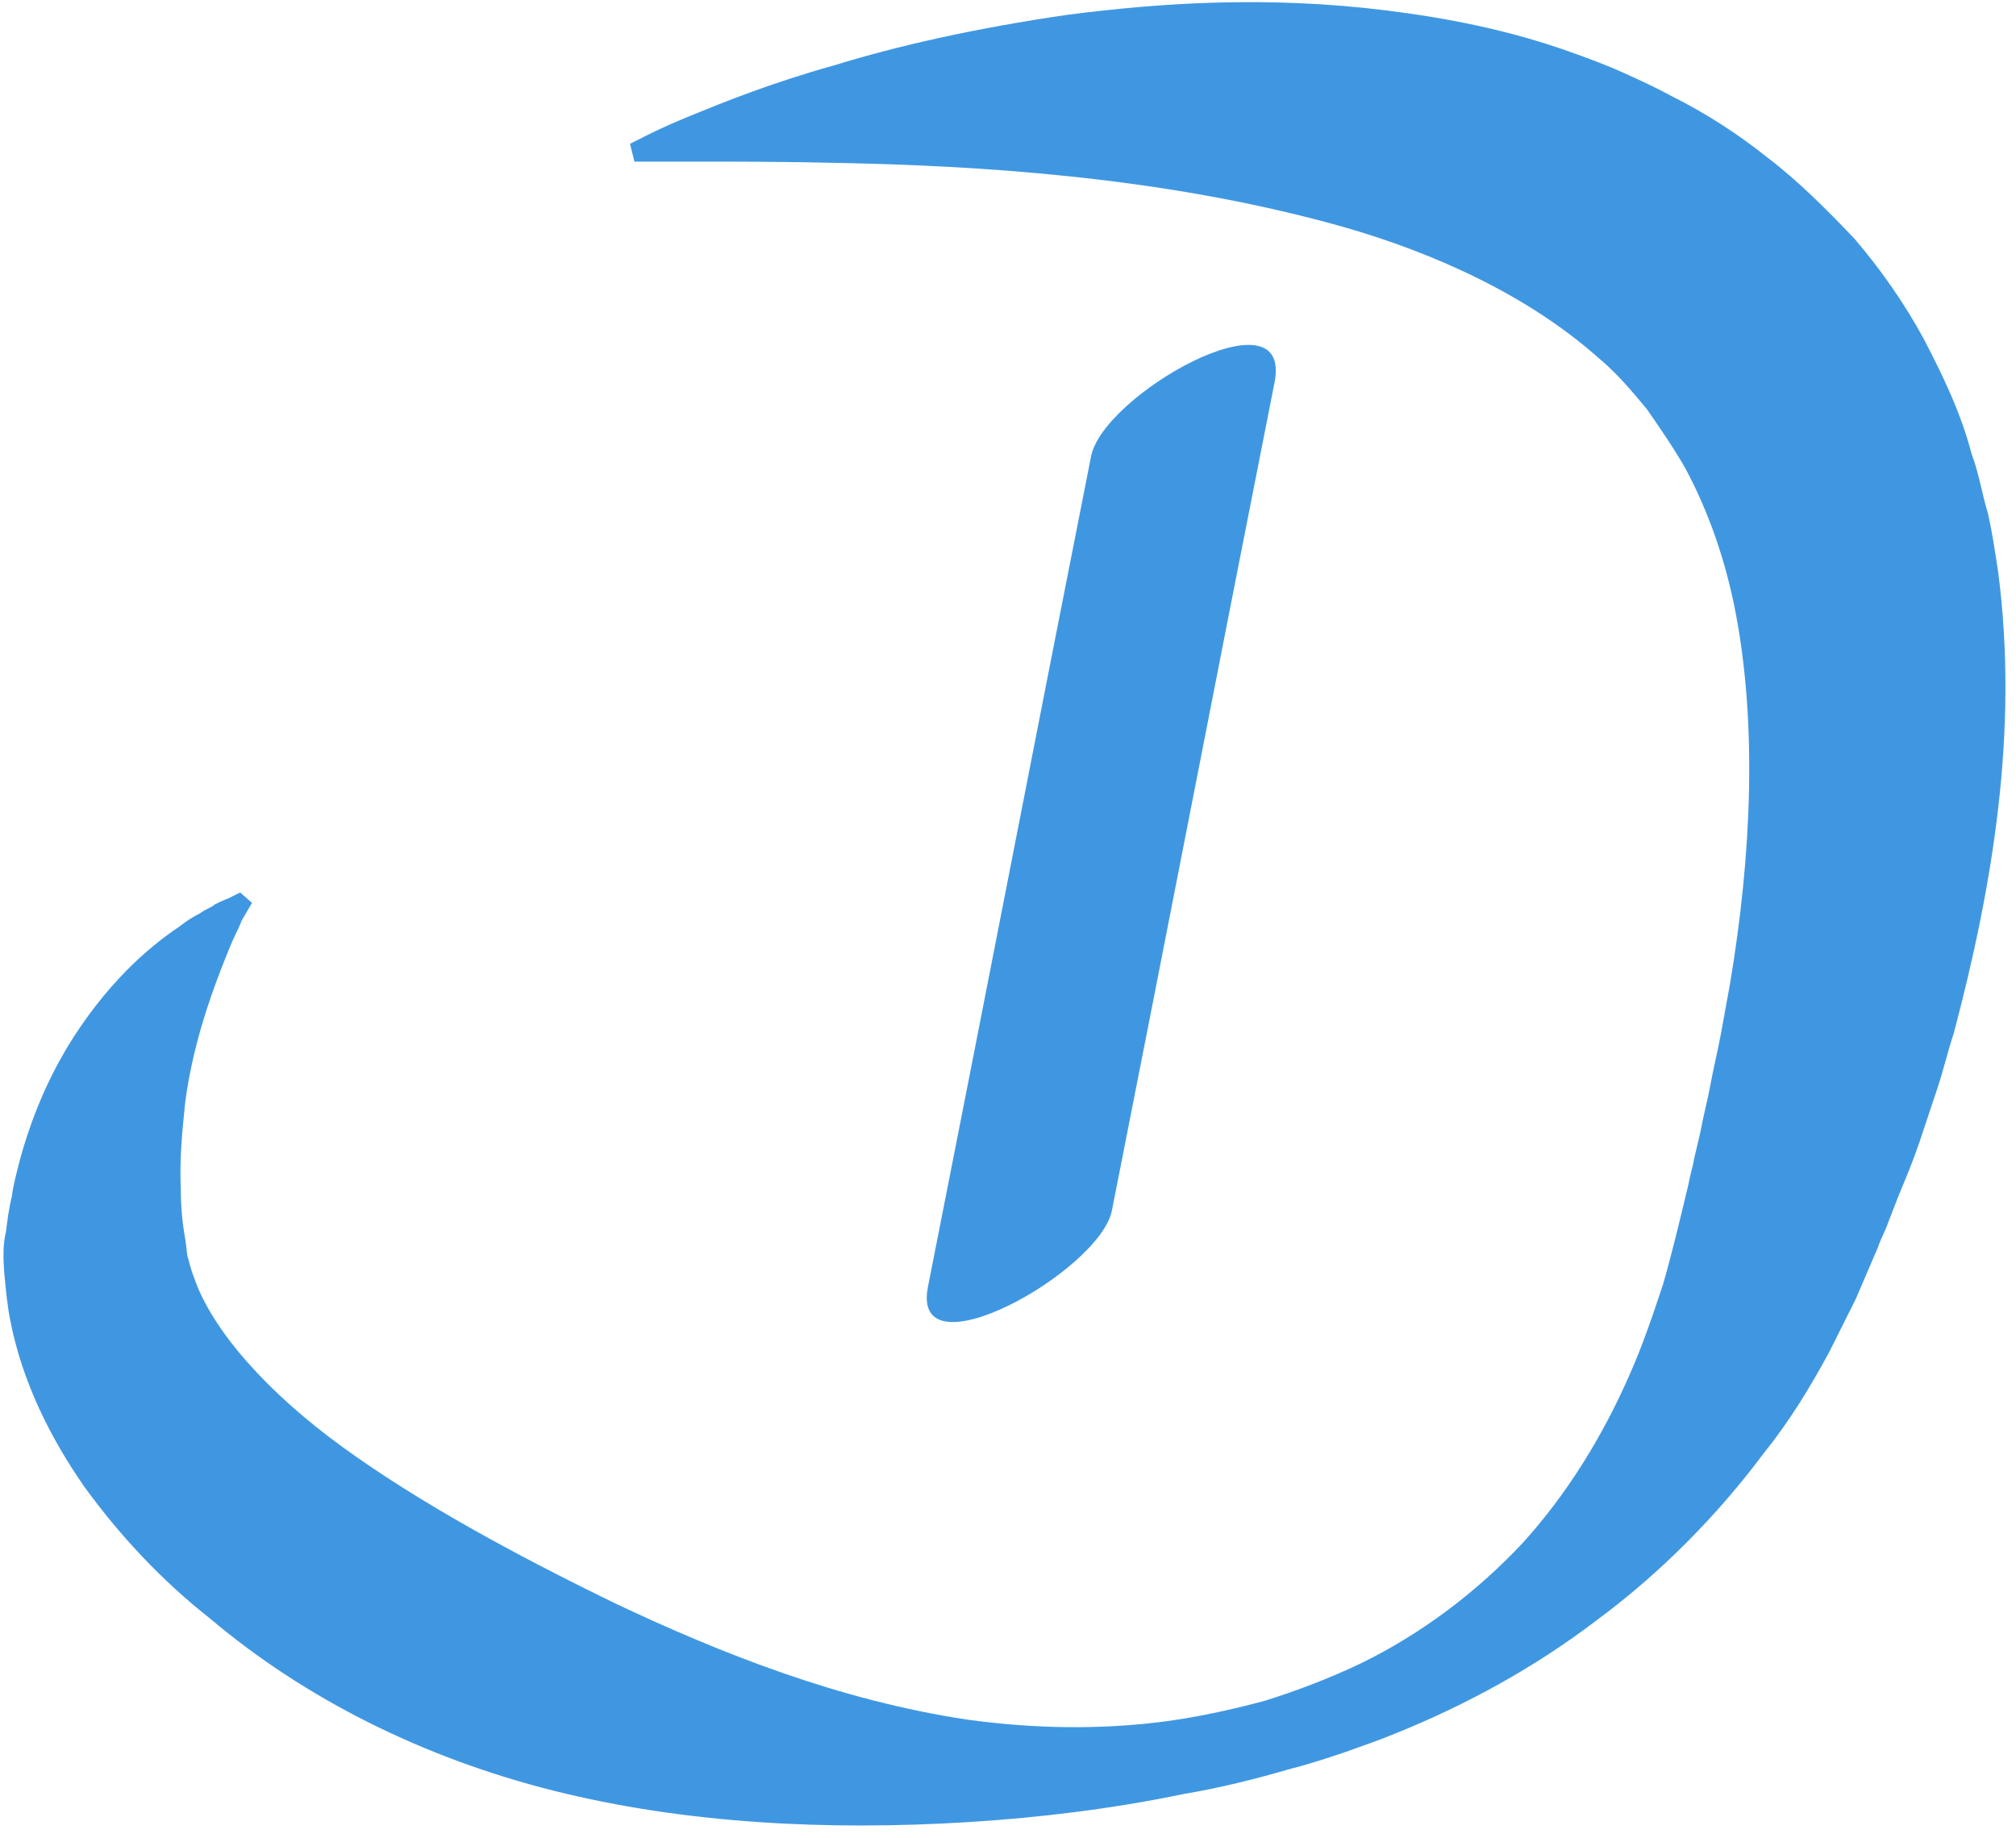
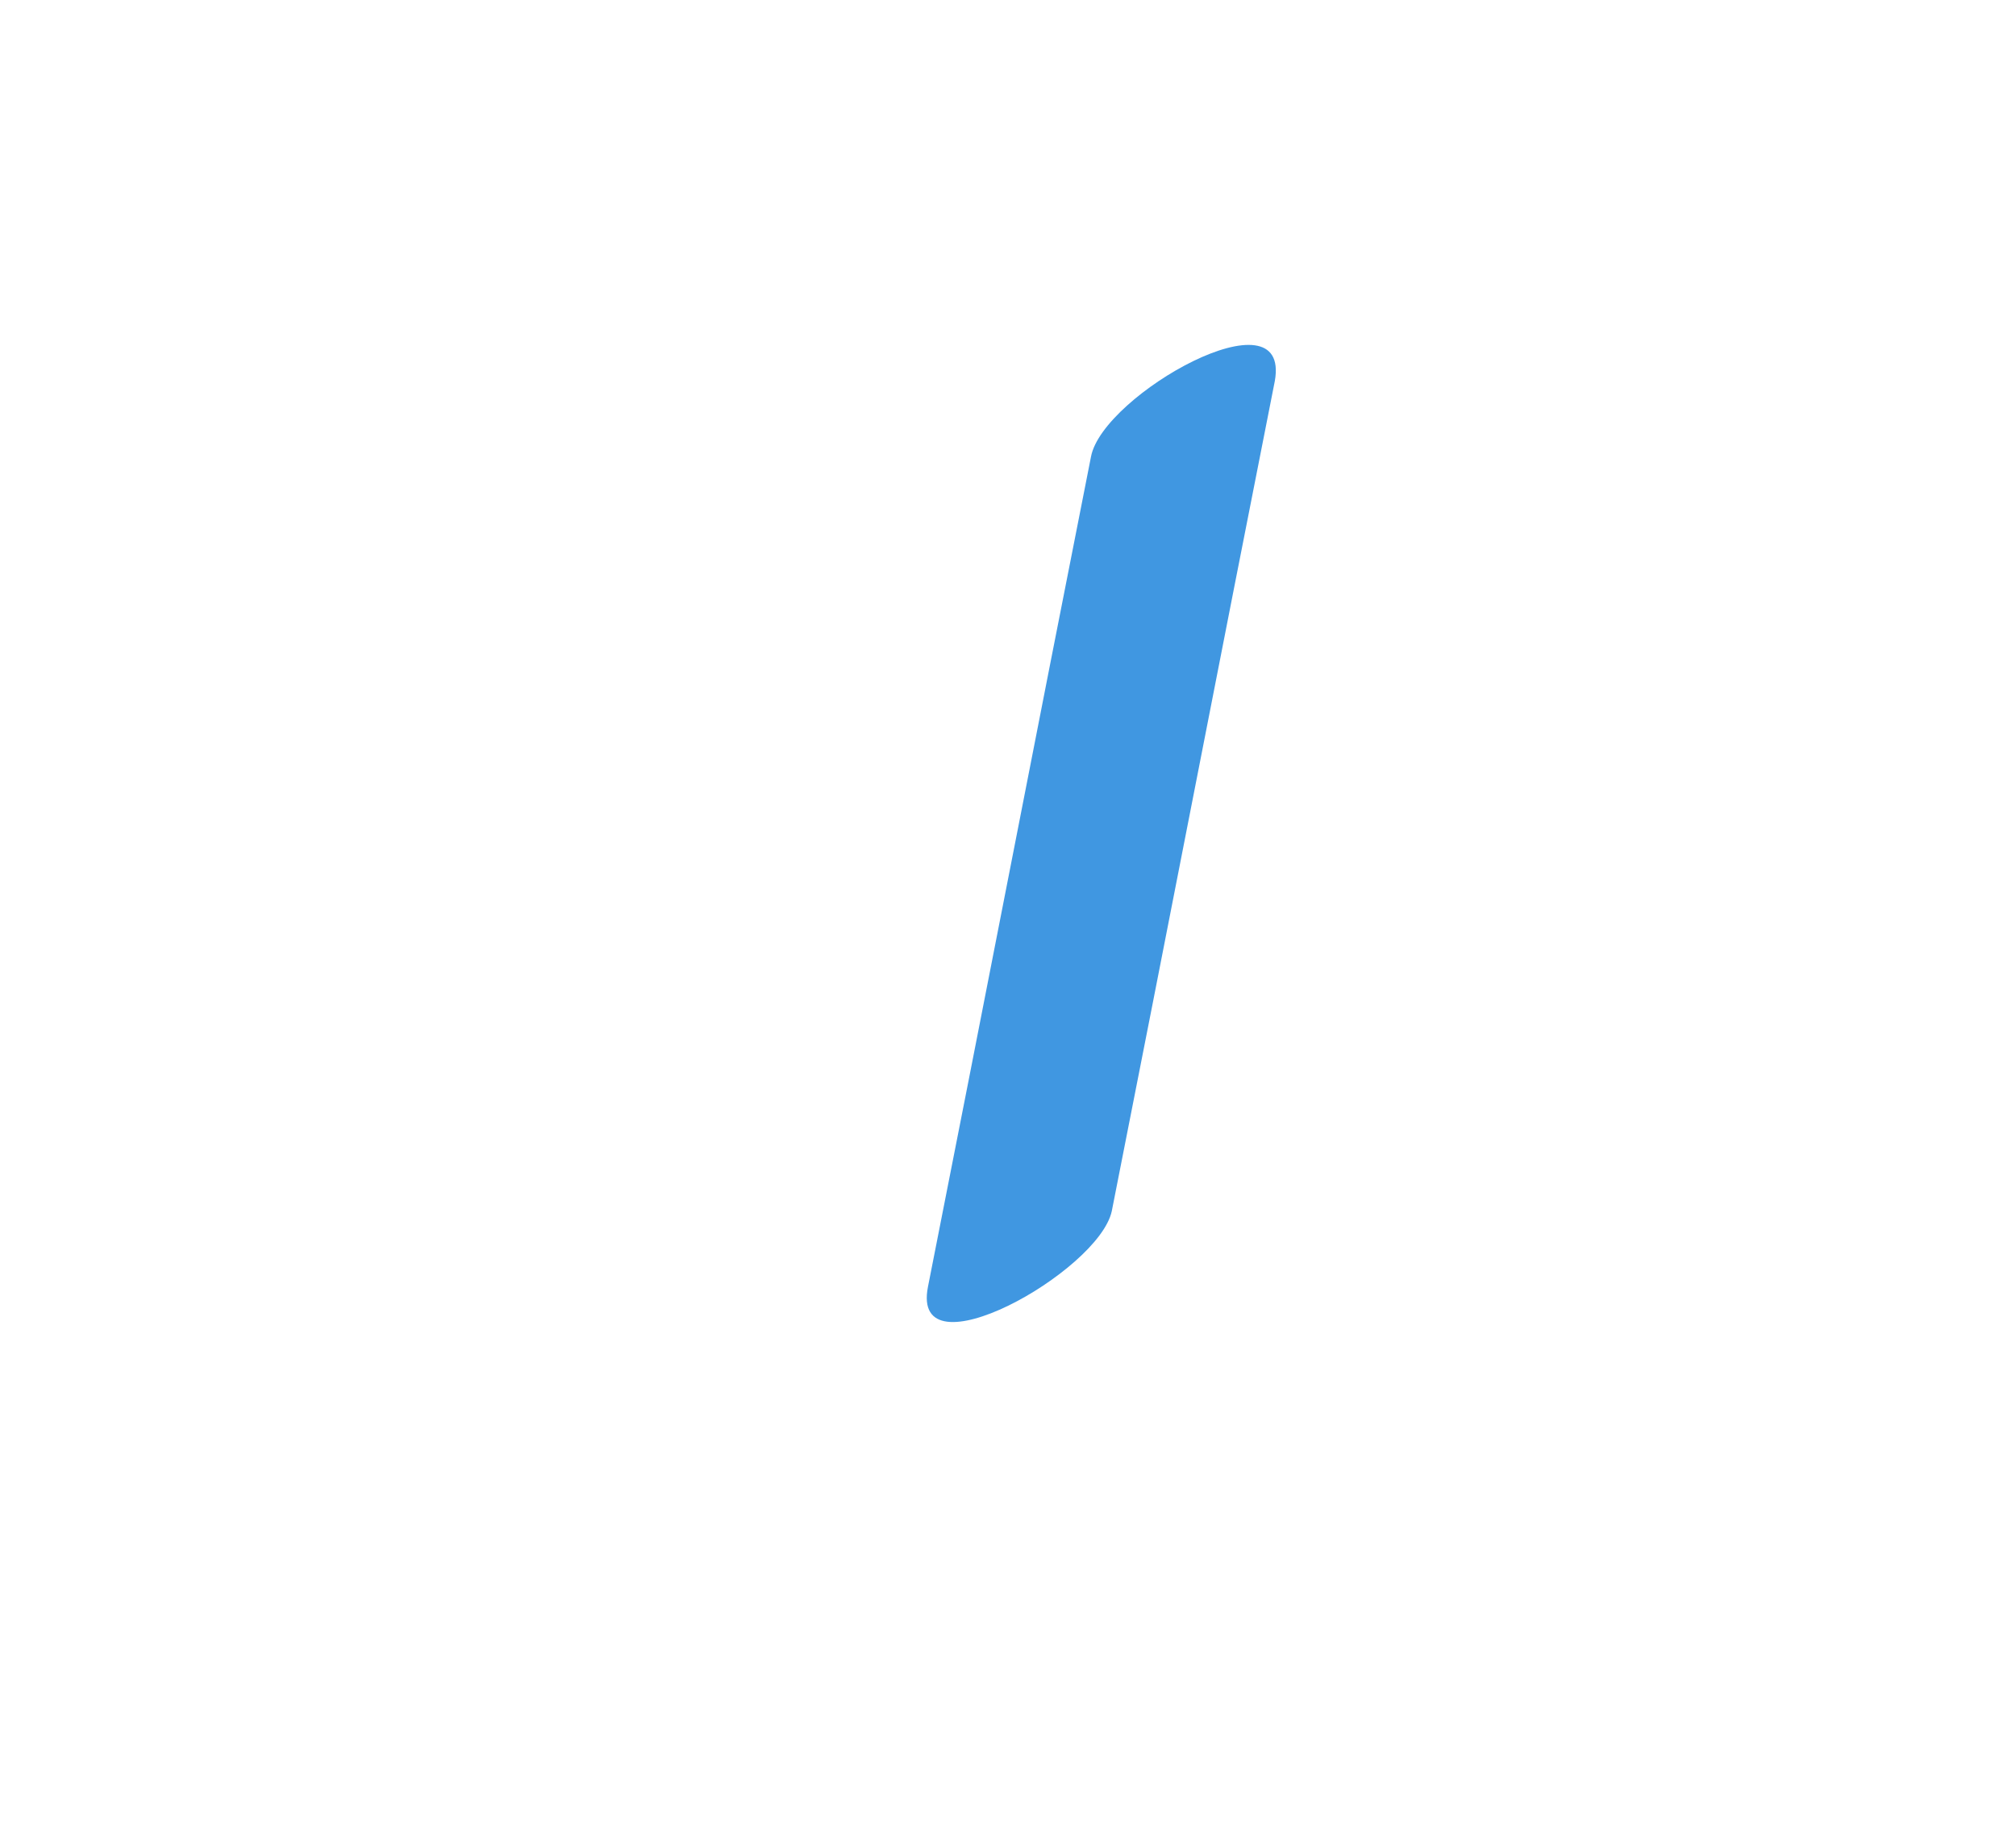
<svg xmlns="http://www.w3.org/2000/svg" version="1.2" baseProfile="tiny-ps" viewBox="0 0 136 124" width="136" height="124">
  <title>Logo_Doctolib-svg</title>
  <style>
		tspan { white-space:pre }
		.shp0 { fill: #4097e1 } 
	</style>
  <g id="Layer">
-     <path id="Layer" class="shp0" d="M16.3 62.1C16.3 62.1 16.2 62.4 15.9 63C15.6 63.6 15.3 64.4 14.9 65.4C14.1 67.5 13 70.6 12.5 74.3C12.3 76.2 12.1 78.2 12.2 80.3C12.2 81.4 12.3 82.5 12.5 83.6C12.6 84.2 12.6 84.7 12.7 84.9C12.8 85.3 12.9 85.7 13.1 86.2C14.3 89.7 18 93.9 23.1 97.6C28.2 101.3 34.6 104.8 41.6 108.2C48.6 111.5 56.6 114.7 65.3 116C69.7 116.6 74.2 116.7 78.7 116.1C80.9 115.8 83.2 115.3 85.4 114.7C87.6 114 89.7 113.2 91.8 112.2C95.9 110.2 99.6 107.4 102.7 104.1C105.7 100.8 108.1 96.9 109.9 92.8C110.8 90.8 111.5 88.7 112.2 86.6C112.8 84.5 113.3 82.4 113.9 79.9C114 79.3 114.2 78.7 114.3 78.1L114.7 76.4C114.9 75.3 115.2 74.2 115.4 73.1C115.6 72 115.9 70.8 116.1 69.7C116.3 68.6 116.5 67.5 116.7 66.4C118.2 57.5 118.5 48.8 117.1 41.4C116.4 37.7 115.2 34.4 113.7 31.6C112.9 30.2 112 28.9 111.1 27.6C110.1 26.4 109.1 25.2 107.9 24.2C103.2 20 96.9 17.1 90.6 15.3C84.2 13.5 77.9 12.5 72.2 11.9C66.5 11.3 61.4 11.1 57.1 11C52.9 10.9 49.5 10.9 47.2 10.9C44.9 10.9 43.7 10.9 43.7 10.9L42.8 10.9L42.5 9.7L43.3 9.3C43.3 9.3 44.4 8.7 46.6 7.8C48.8 6.9 52 5.6 56.3 4.4C60.5 3.1 65.8 1.9 72 1C78.2 0.2 85.4 -0.3 93.5 0.7C97.5 1.2 101.8 2 106.2 3.6C107.3 4 108.4 4.4 109.5 4.9C110.6 5.4 111.7 5.9 112.8 6.5C115 7.6 117.2 9 119.2 10.6C121.3 12.2 123.2 14.1 125.1 16.1C126.9 18.2 128.5 20.5 129.8 22.9C131.1 25.4 132.3 27.9 133 30.6C133.5 31.9 133.7 33.3 134.1 34.6C134.4 35.9 134.6 37.3 134.8 38.6C135.5 44 135.4 49.3 134.8 54.5C134.2 59.7 133.1 64.8 131.8 69.7C131.4 70.9 131.1 72.2 130.7 73.4C130.3 74.6 129.9 75.8 129.5 77C129.1 78.2 128.6 79.4 128.1 80.6L127.4 82.4C127.2 83 126.9 83.5 126.7 84.1L125.2 87.6C124.6 88.8 124 90 123.4 91.2C122.1 93.6 120.7 95.9 119 98C115.8 102.3 111.9 106.2 107.7 109.3C103.5 112.5 98.9 115 94.2 116.9C93 117.4 91.8 117.8 90.7 118.2C89.5 118.6 88.3 119 87.1 119.3C84.7 120 82.3 120.6 79.9 121C75.1 122 70.2 122.6 65.4 122.9C55.8 123.5 46.2 123 37.4 120.8C28.6 118.6 20.6 114.6 14.2 109.2C10.9 106.6 8.1 103.6 5.7 100.3C3.4 97 1.5 93.2 0.7 89.1C0.5 88.1 0.4 87.1 0.3 86C0.2 84.8 0.2 83.9 0.4 83.1C0.5 82.3 0.6 81.5 0.8 80.7C0.9 79.9 1.1 79.2 1.3 78.4C2.1 75.4 3.2 72.9 4.5 70.7C7.1 66.4 10 63.9 12.1 62.5C12.6 62.1 13.1 61.8 13.5 61.6C13.9 61.3 14.3 61.2 14.5 61C15.1 60.7 15.4 60.6 15.4 60.6L16.2 60.2L17 60.9L16.3 62.1Z" />
    <g id="Layer">
      <path id="Layer" class="shp0" d="M73.6 30.8C69.9 49.5 66.3 68.1 62.6 86.8C61.4 92.9 74.1 85.8 75 81.7C78.7 63 82.3 44.4 86 25.7C87.1 19.5 74.4 26.6 73.6 30.8L73.6 30.8Z" />
    </g>
  </g>
</svg>